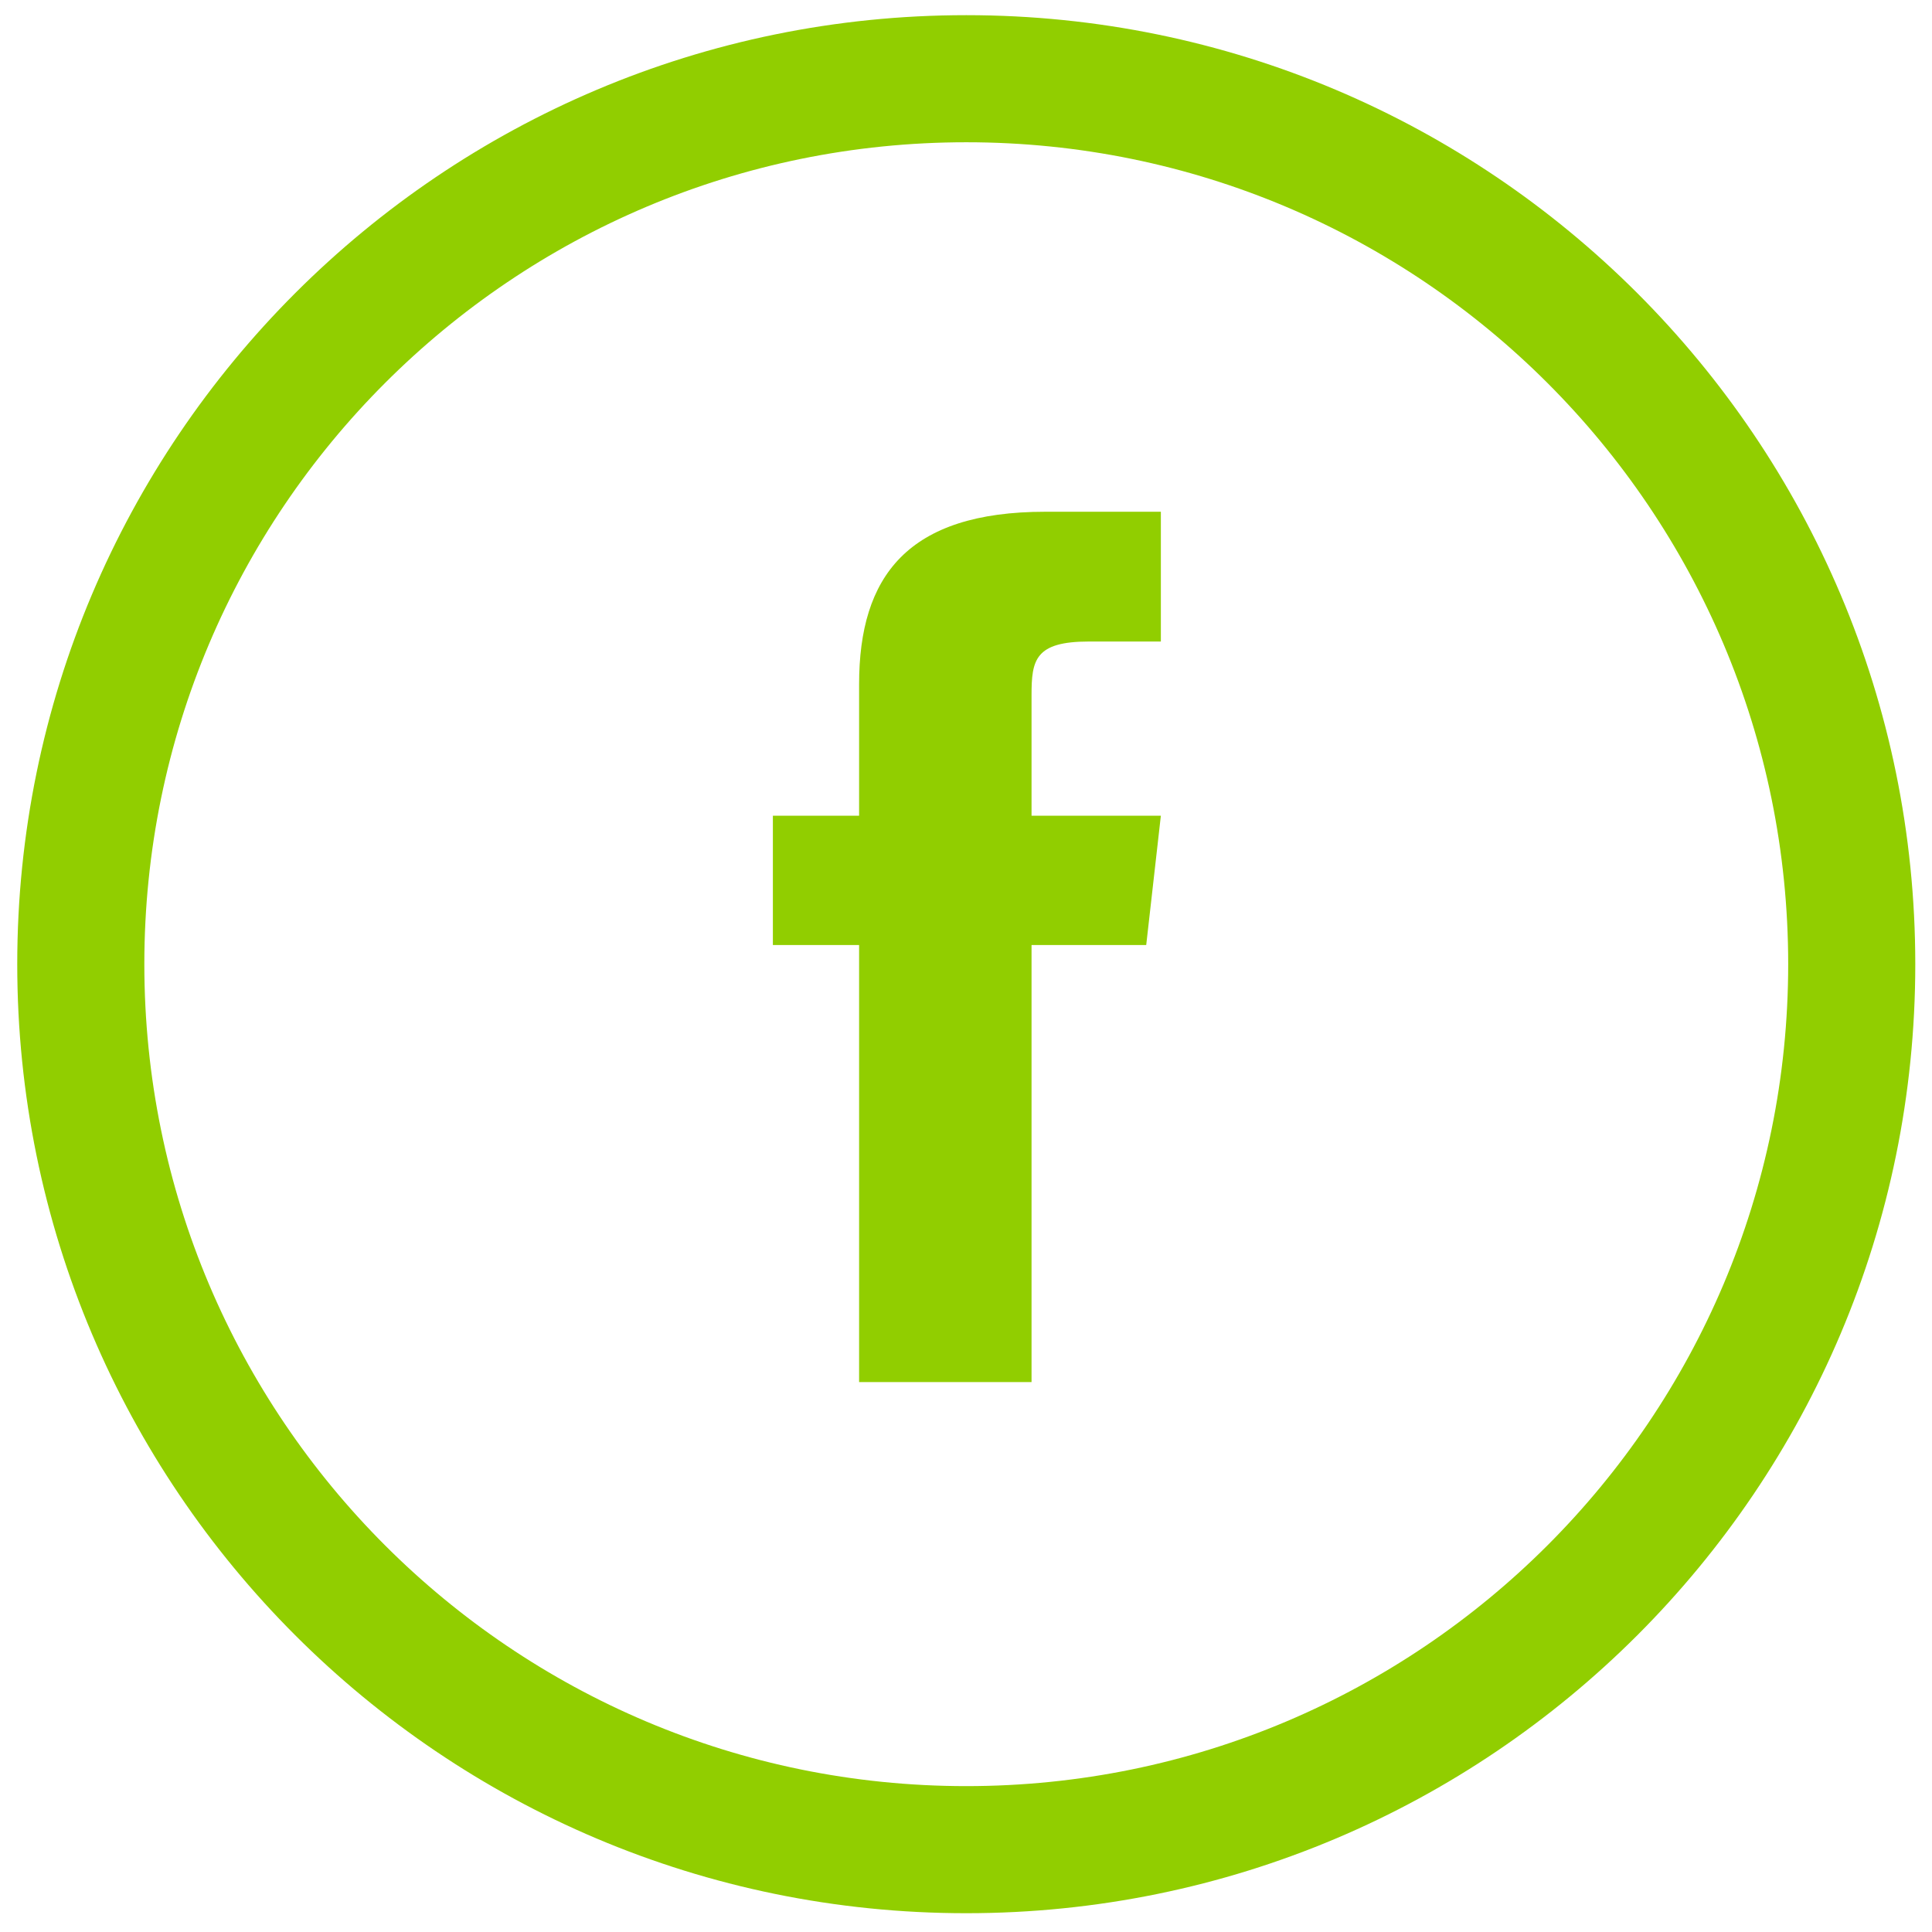
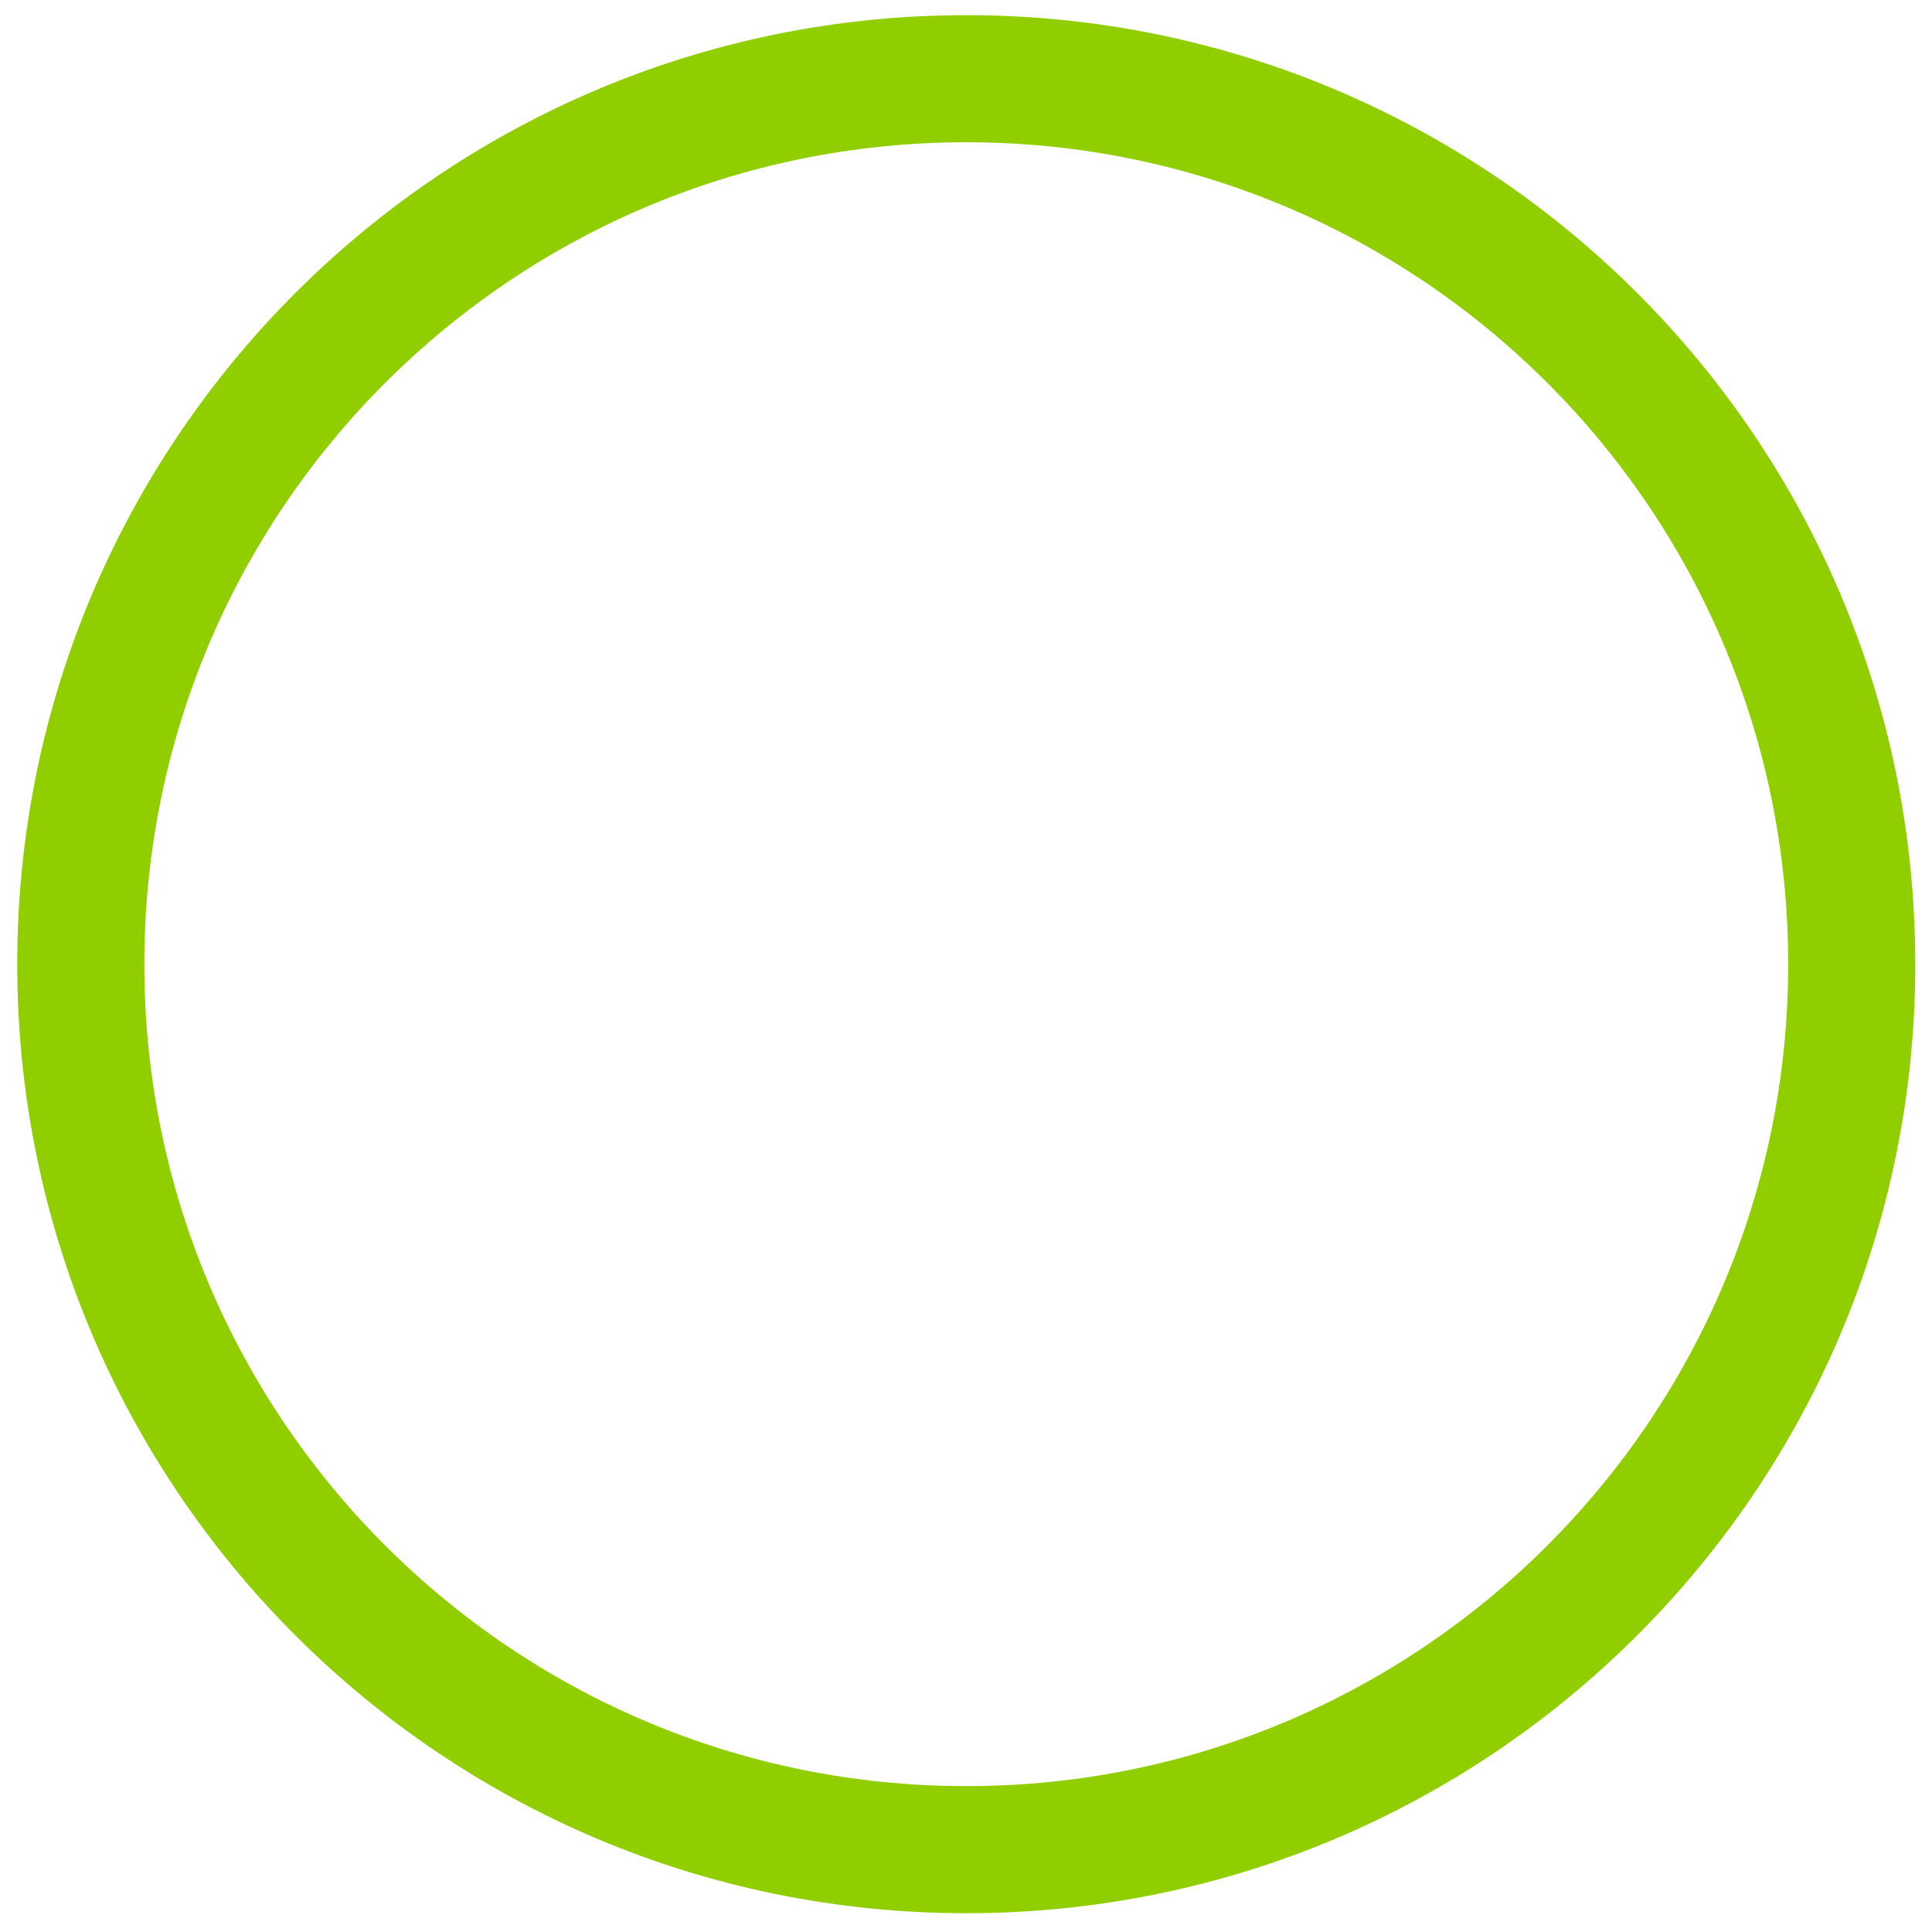
<svg xmlns="http://www.w3.org/2000/svg" version="1.1" id="Layer_1" x="0px" y="0px" viewBox="0 0 512 512" style="enable-background:new 0 0 512 512;" xml:space="preserve">
  <style type="text/css">
	.st0{fill:#91CE00;}
</style>
  <g>
    <g>
      <g>
        <path class="st0" d="M256.07,4.02c-138.9,0-251.5,112.6-251.5,251.5s112.6,251.5,251.5,251.5s251.5-112.6,251.5-251.5     S394.96,4.02,256.07,4.02z M256.07,473.34c-120.3,0-217.82-97.52-217.82-217.82S135.76,37.7,256.07,37.7     s217.82,97.52,217.82,217.82S376.37,473.34,256.07,473.34z" />
      </g>
    </g>
  </g>
  <g>
    <g>
      <g>
-         <path class="st0" d="M227.67,181.32v34.85h-22.85v34.27h22.85v115.82h45.7V250.44h30.39l3.88-34.27h-34.27v-31.99     c0-9.25,0.91-14.17,15.19-14.17h19.08v-34.39h-30.62C240.47,135.62,227.67,152.76,227.67,181.32z" />
-       </g>
+         </g>
    </g>
  </g>
</svg>